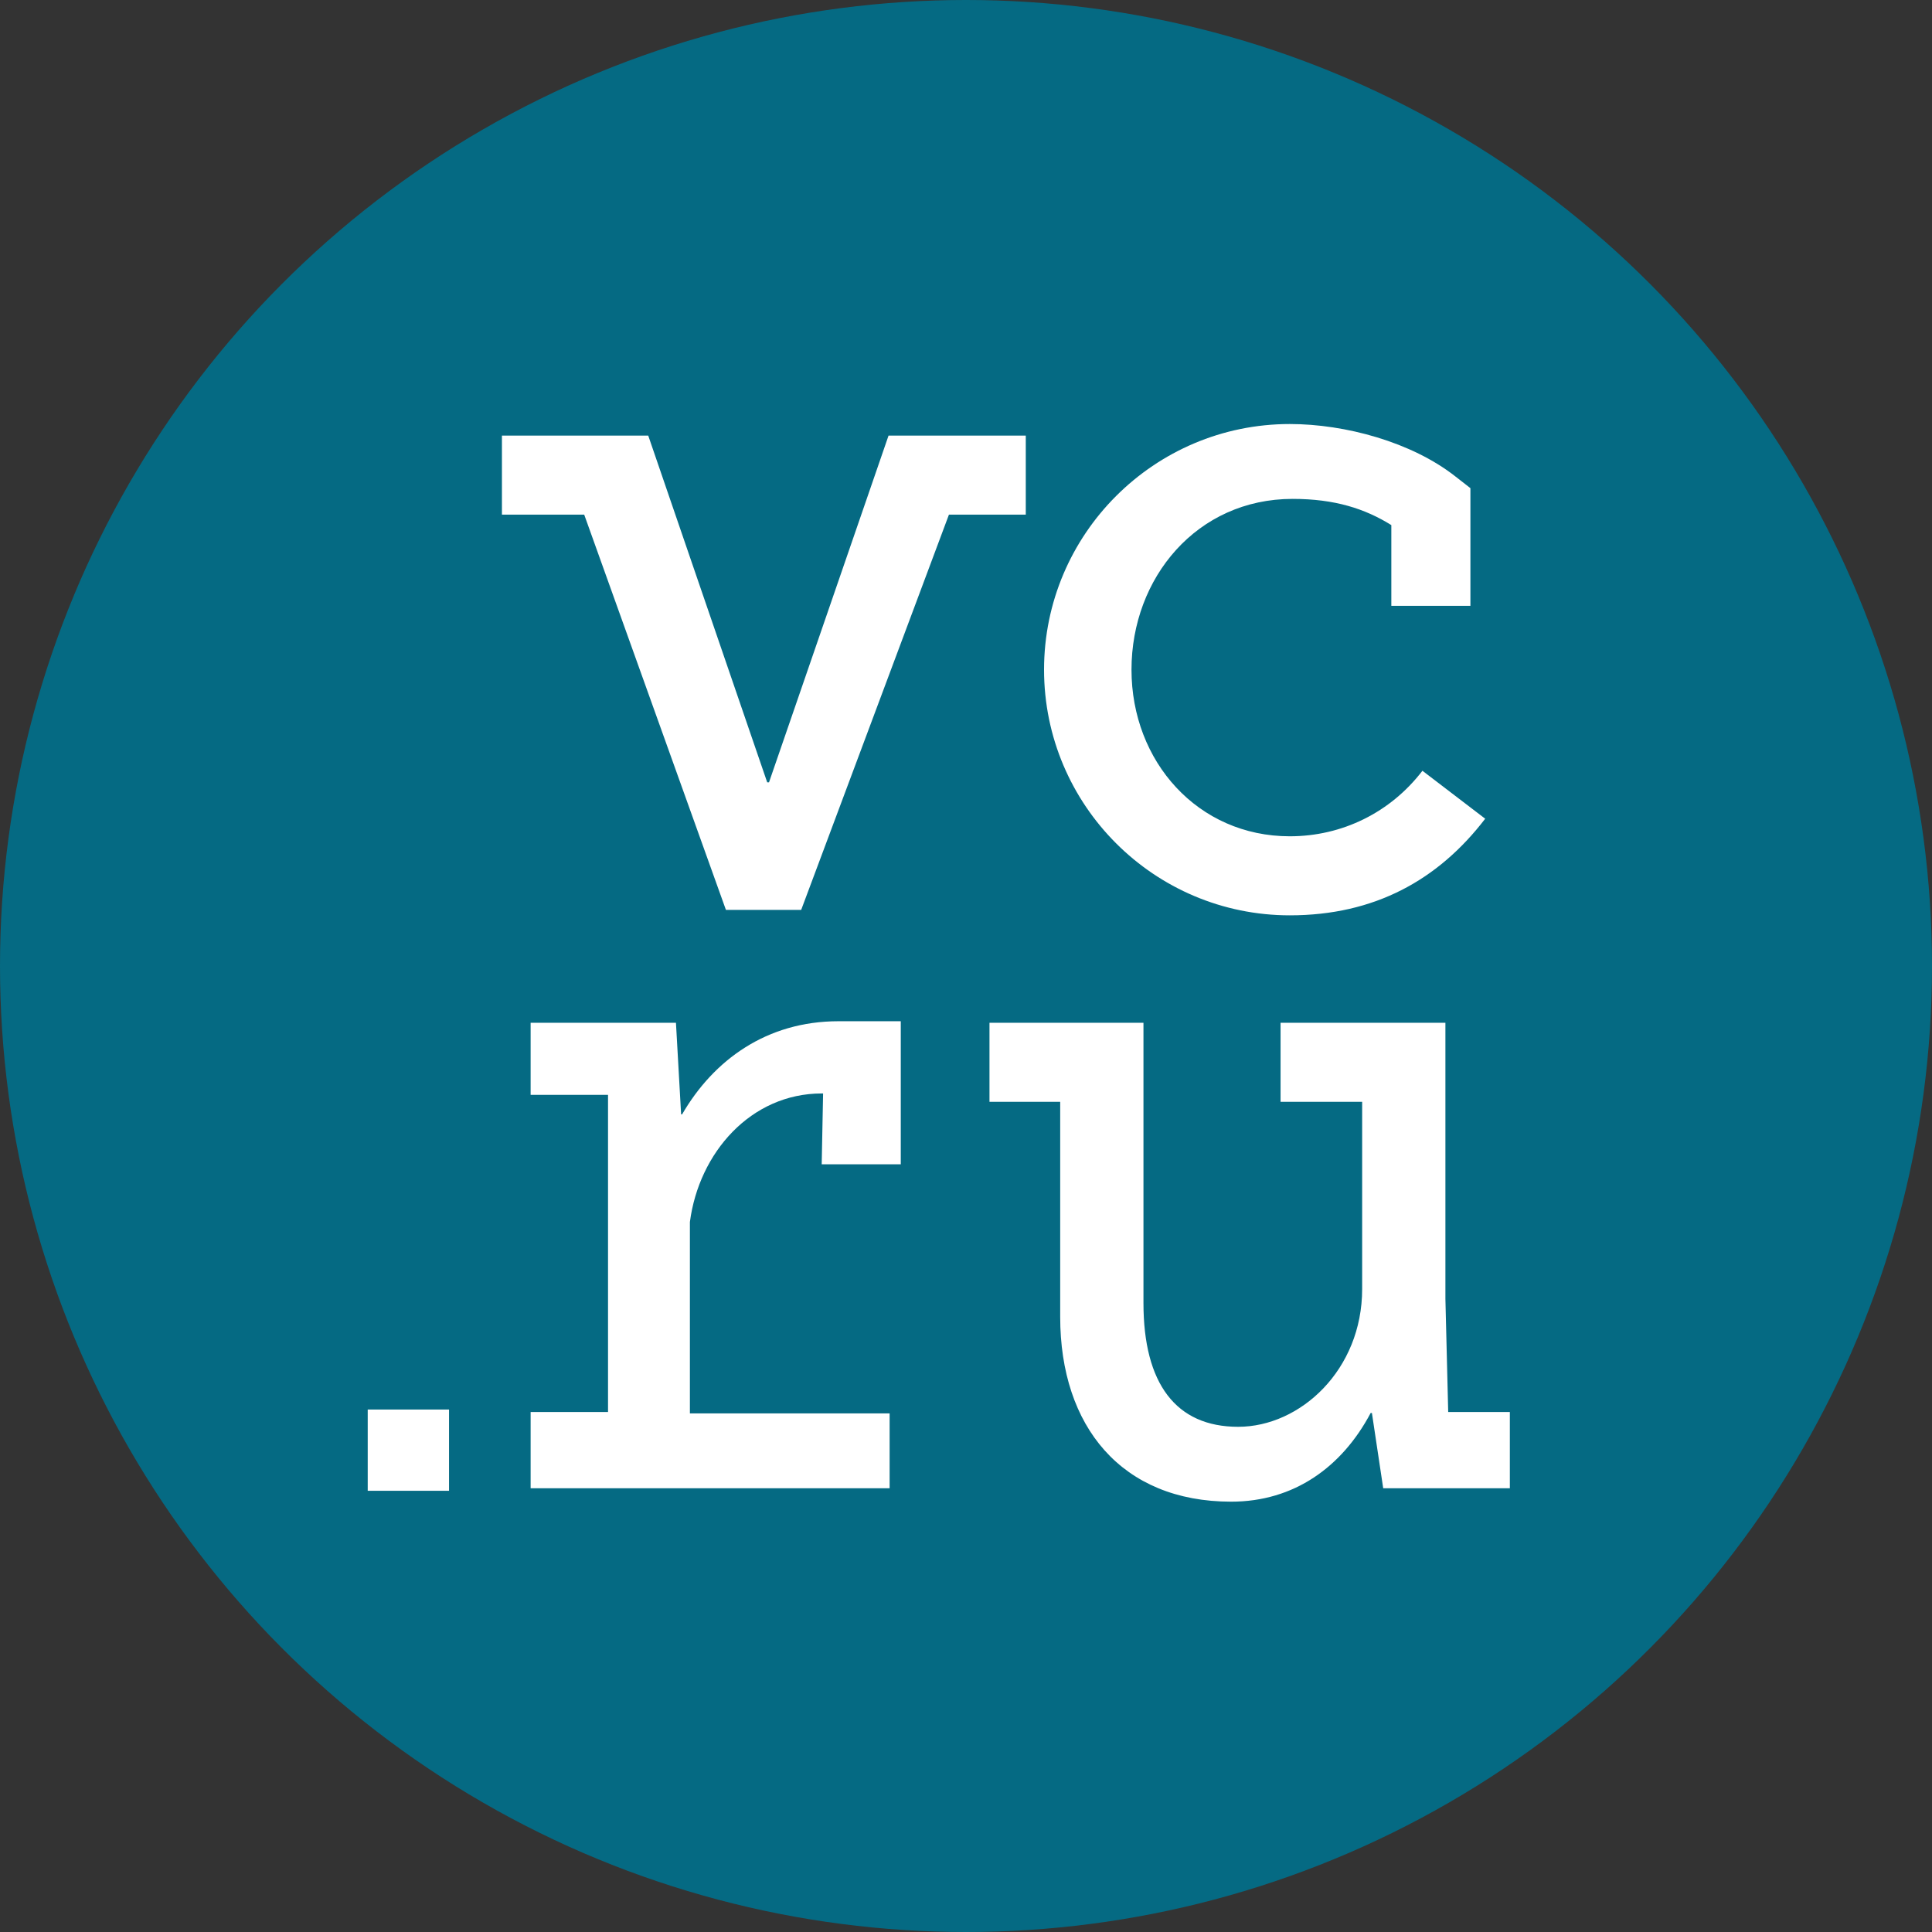
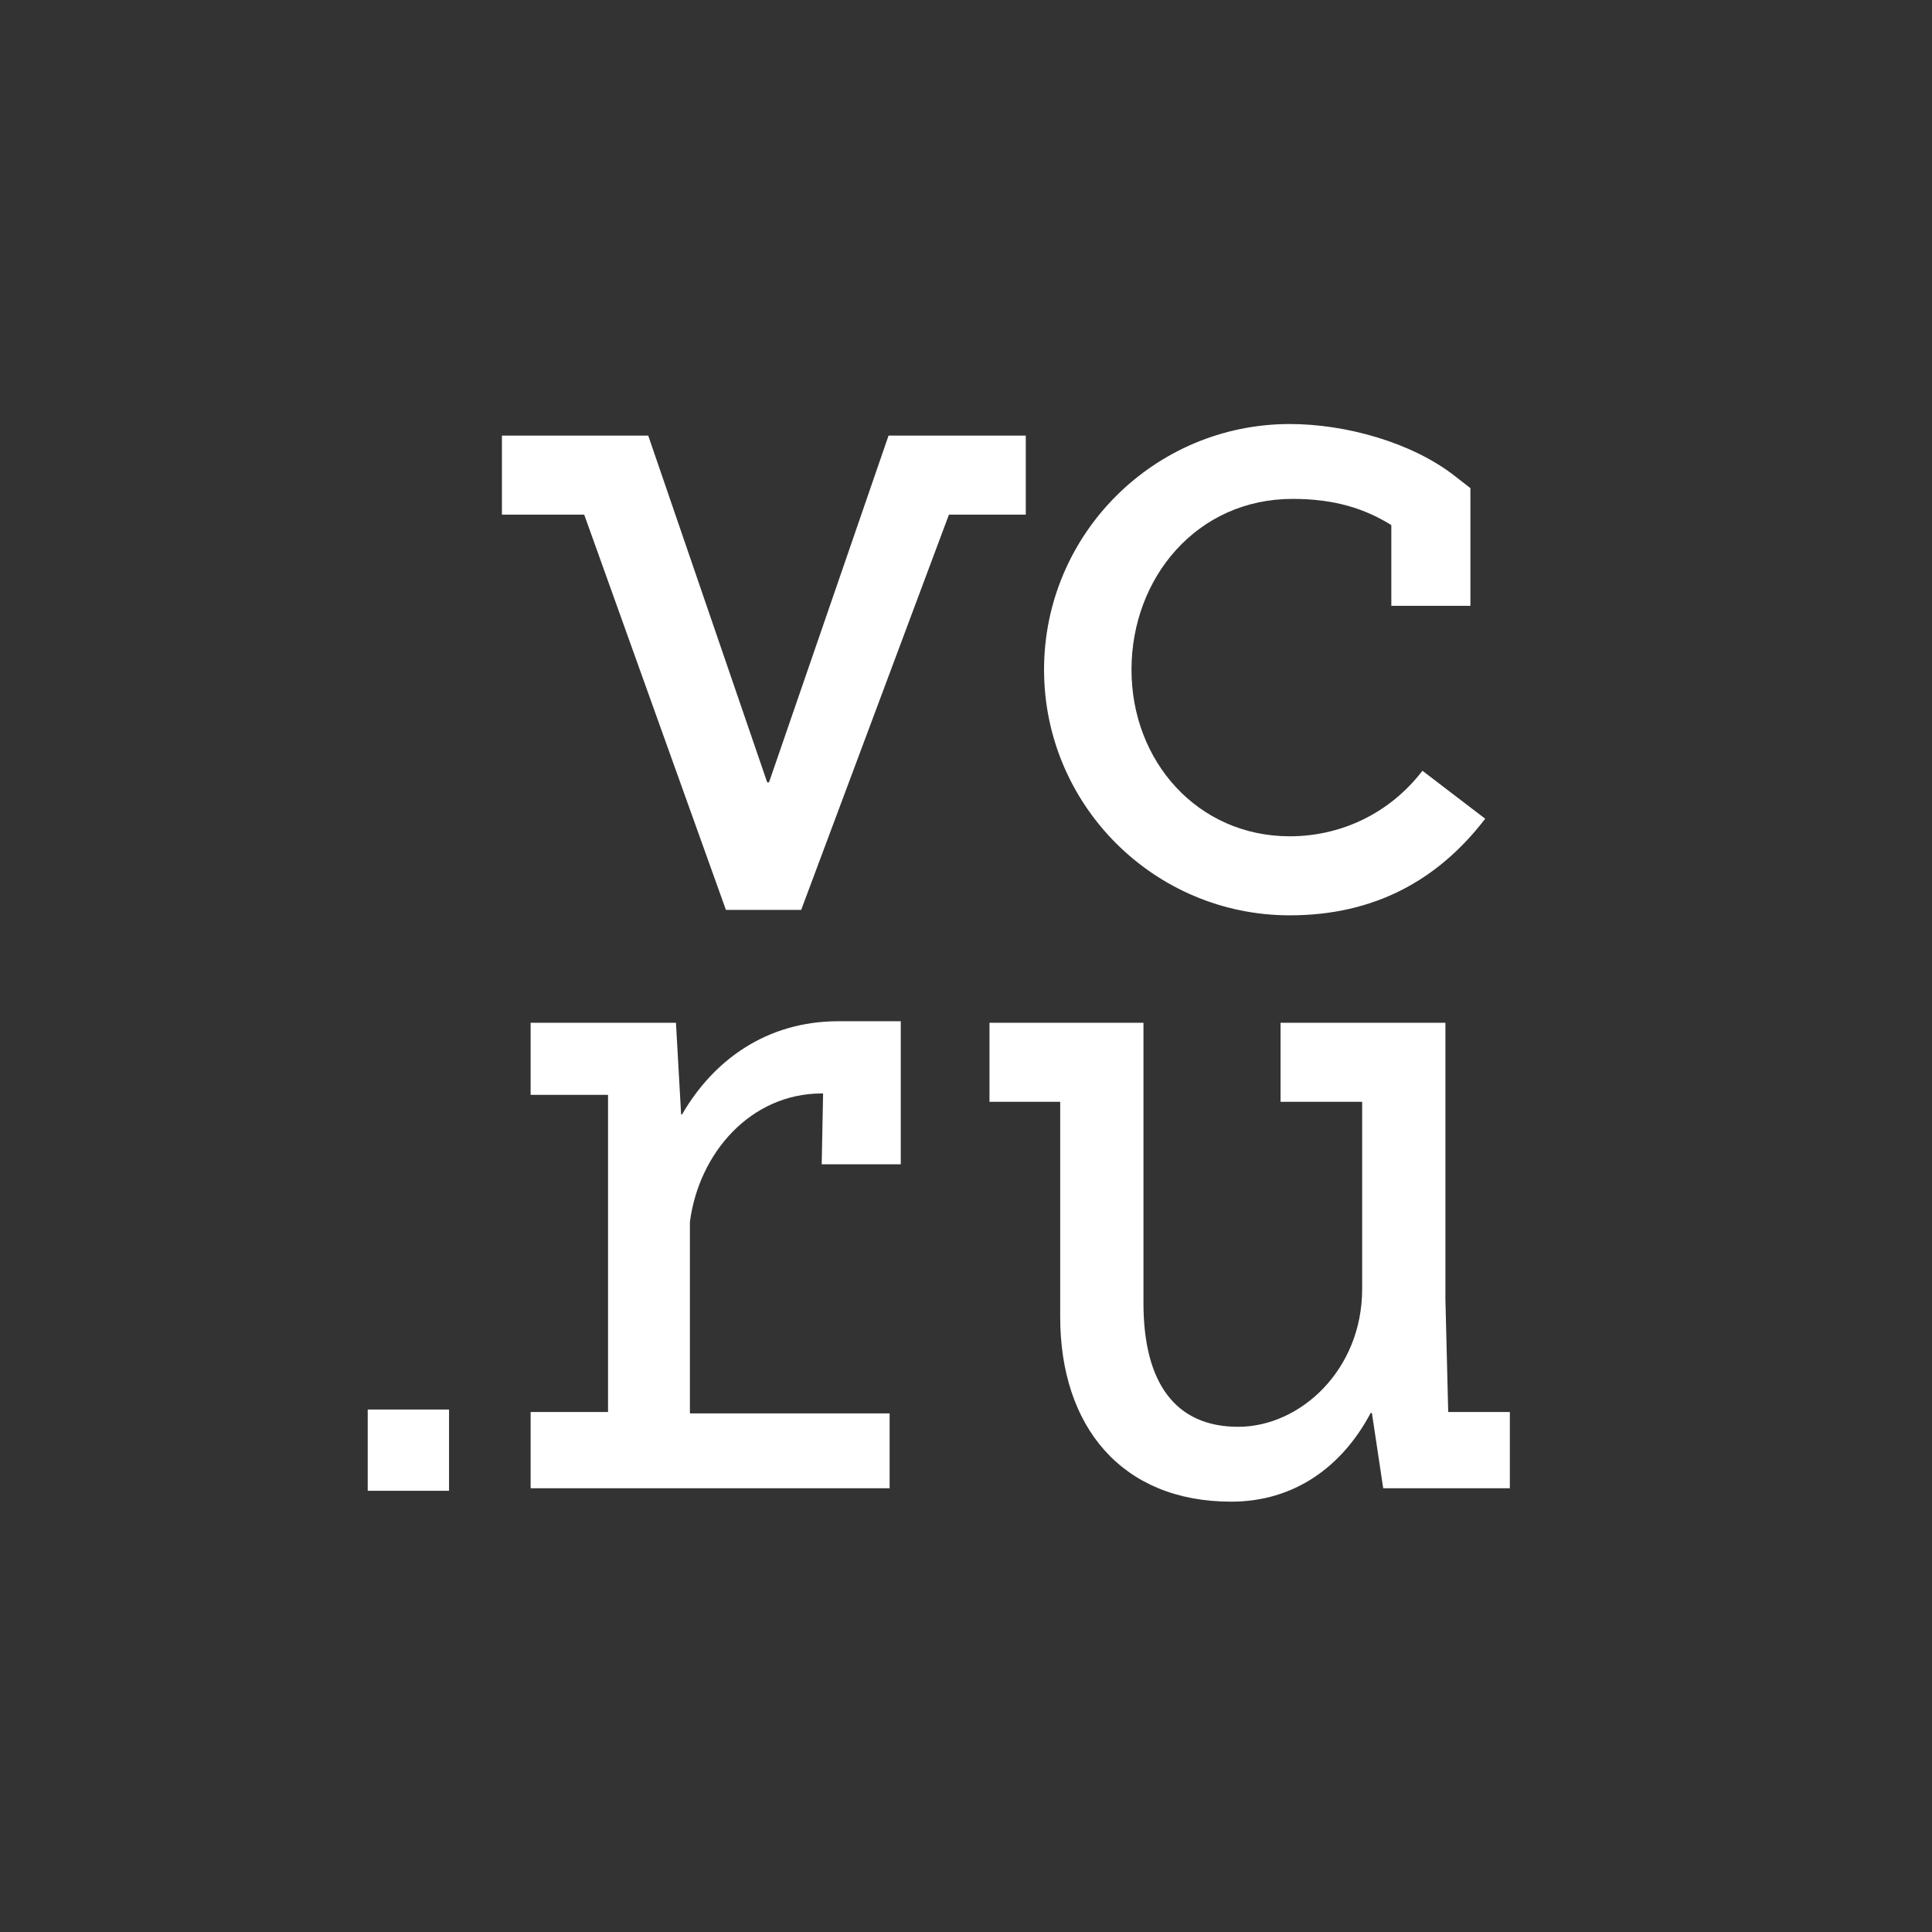
<svg xmlns="http://www.w3.org/2000/svg" width="253" height="253" viewBox="0 0 253 253" fill="none">
  <rect x="0" y="0" width="253" height="253" fill="#333333" stroke="none" />
-   <circle cx="126.5" cy="126.5" r="126.5" fill="#056A83" />
  <path d="M168.902 109.514C156.866 109.514 148.172 99.728 148.172 87.696C148.172 75.665 156.738 65.331 169.267 65.331C174.82 65.331 178.765 66.627 182.198 68.763V79.334H192.554V63.925L190.563 62.373C184.865 57.9 176.171 55.527 168.902 55.527C151.15 55.527 136.721 69.95 136.721 87.696C136.721 105.442 151.15 119.865 168.902 119.865C179.988 119.865 188.335 115.246 194.49 107.213L186.271 100.933C182.089 106.392 175.769 109.514 168.902 109.514ZM189.646 184.926L189.28 170.101V133.933H167.692V144.285H178.377V168.805C178.377 179.376 170.286 186.843 162.14 186.843C153.994 186.843 149.739 181.201 149.739 170.631V133.933H129.575V144.285H138.835V172.456C138.835 186.788 146.871 196.647 161.227 196.647C169.464 196.647 175.747 192.101 179.491 185.035H179.655L181.135 194.894H197.718V184.908H189.646V184.926ZM100.704 102.448H100.467L84.888 57.042H65.729V67.394H76.504L95.061 119.153H104.923V119.135L124.265 67.394H134.328V57.042H116.357L100.704 102.448ZM48.154 195.223H58.802V184.579H48.154V195.223ZM89.322 145.928H89.194L88.518 133.933H69.487V143.372H79.623V184.908H69.487V194.894H116.498V185.09H90.344V160.023C91.531 150.949 98.326 143.19 107.622 143.19H107.786L107.604 152.465H117.959V133.733H109.795C100.408 133.733 93.449 138.808 89.322 145.928Z" fill="white" />
</svg>